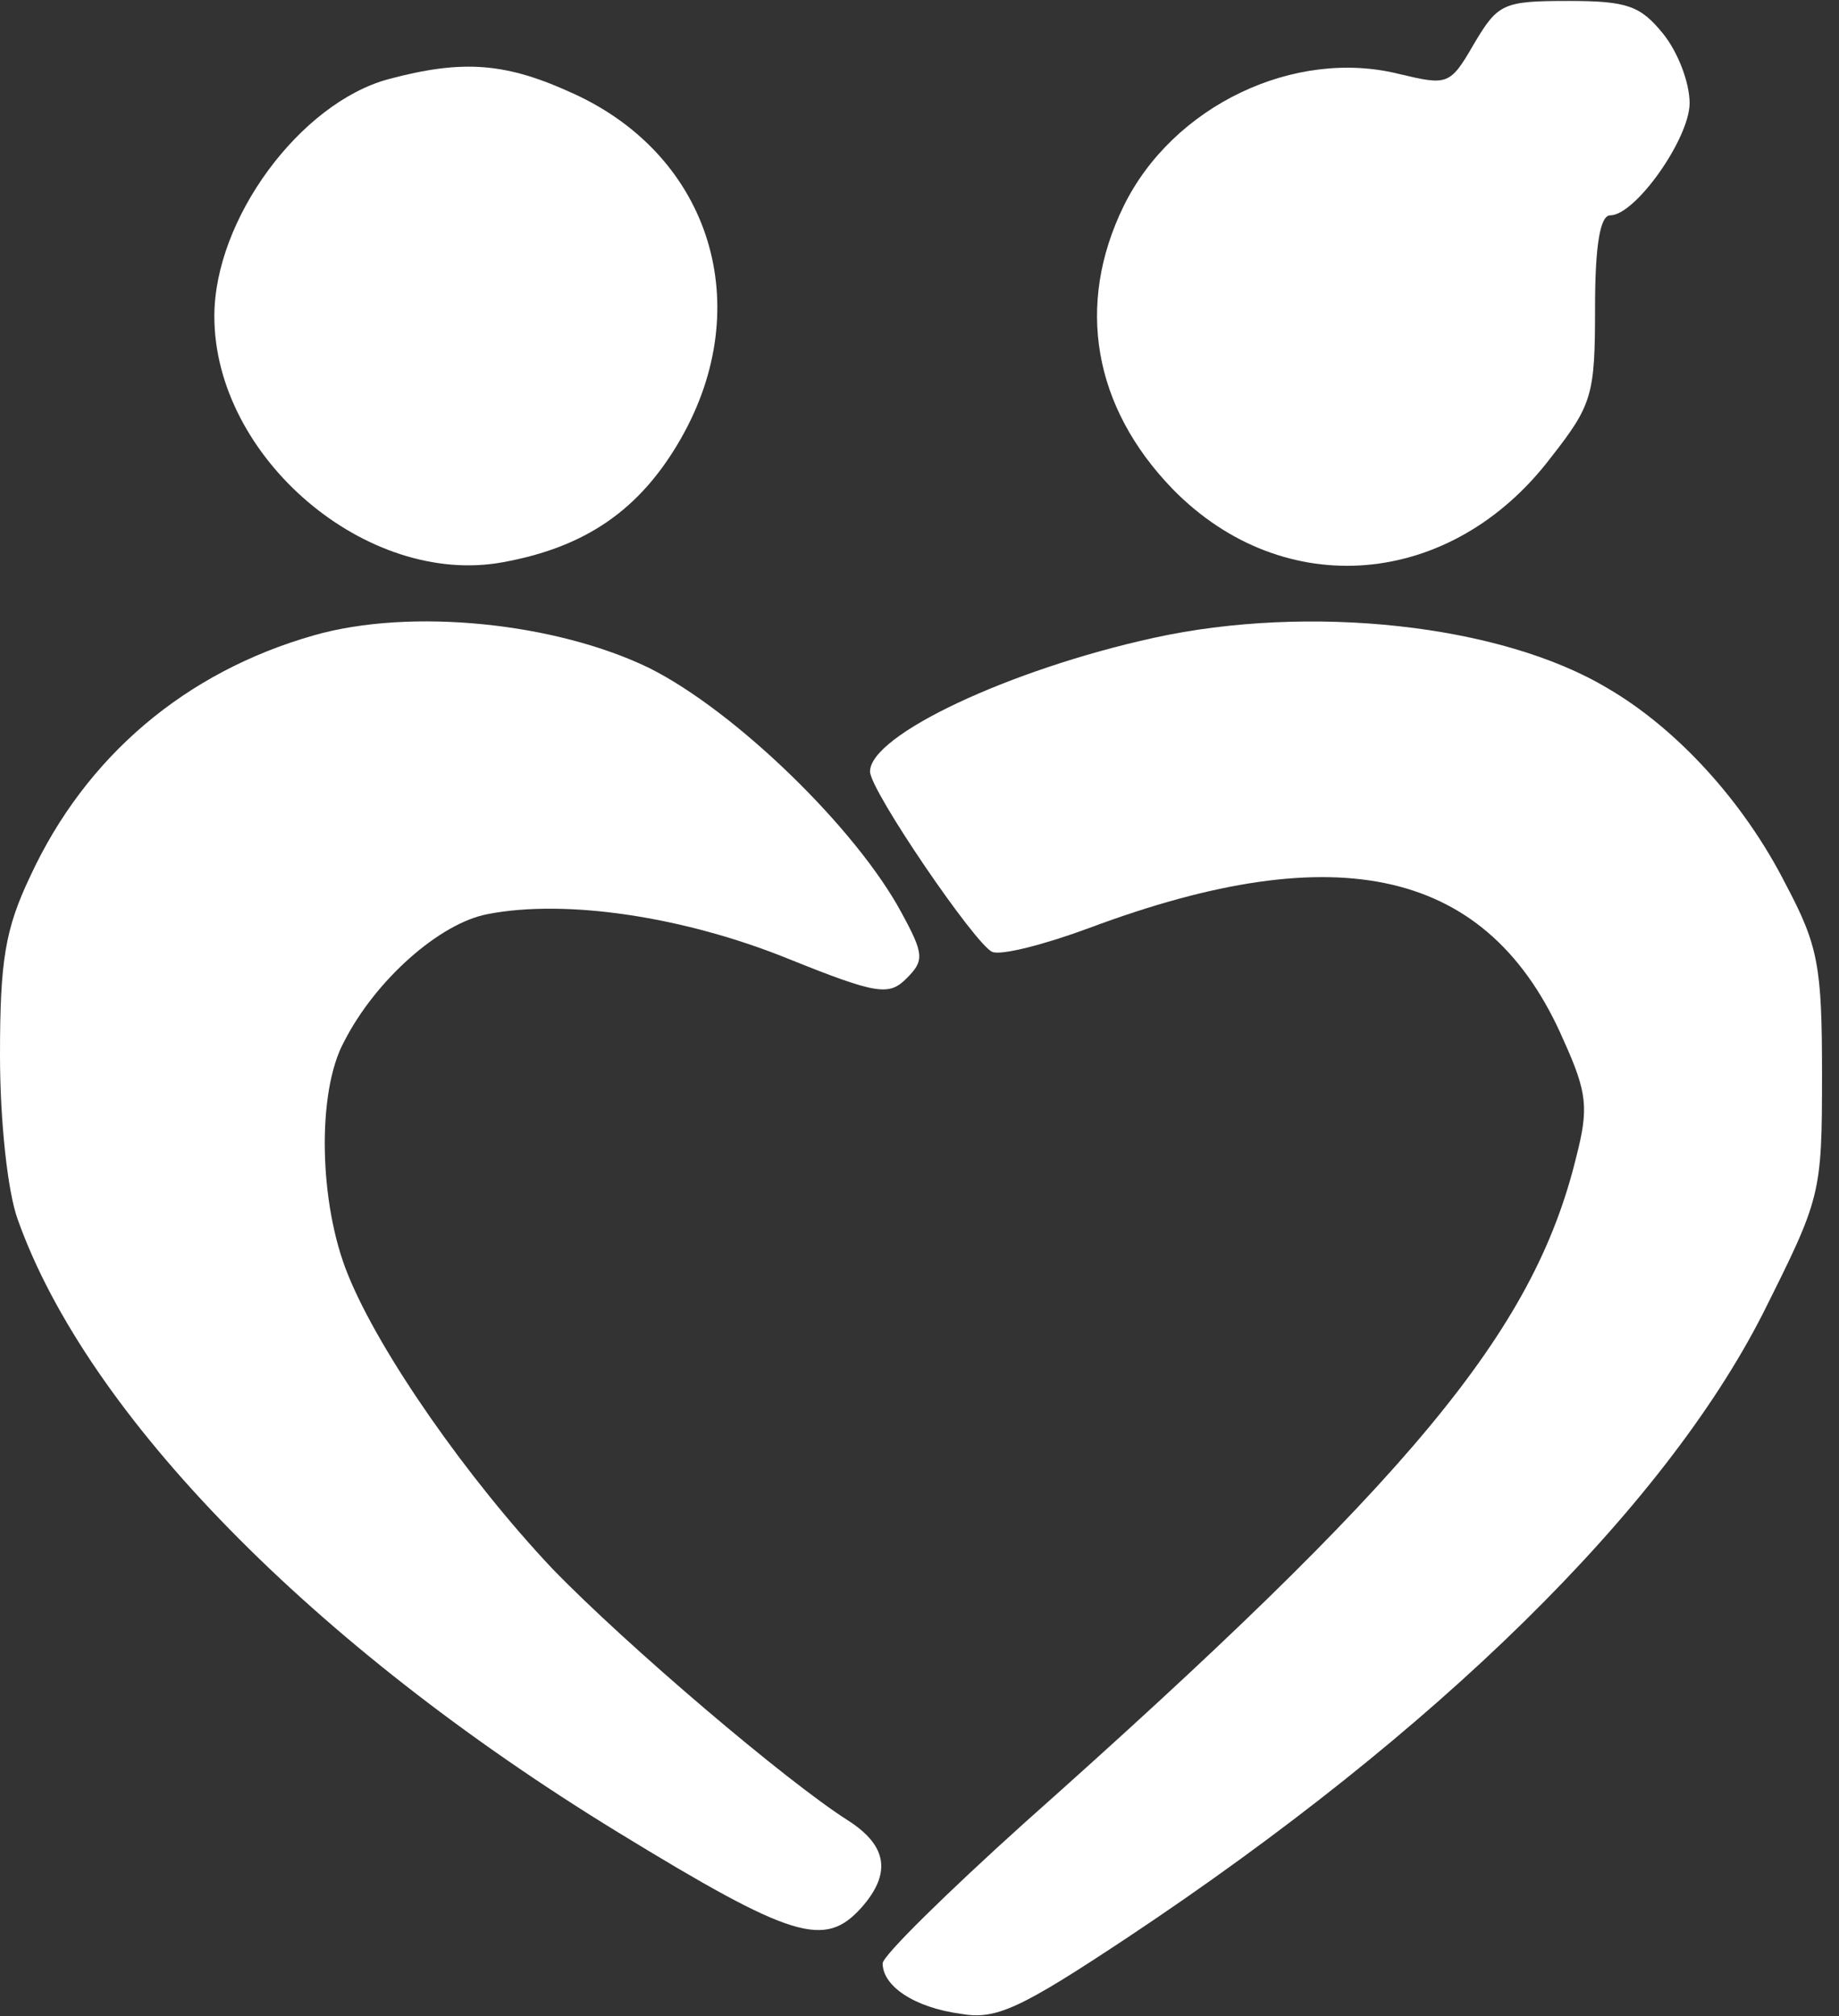
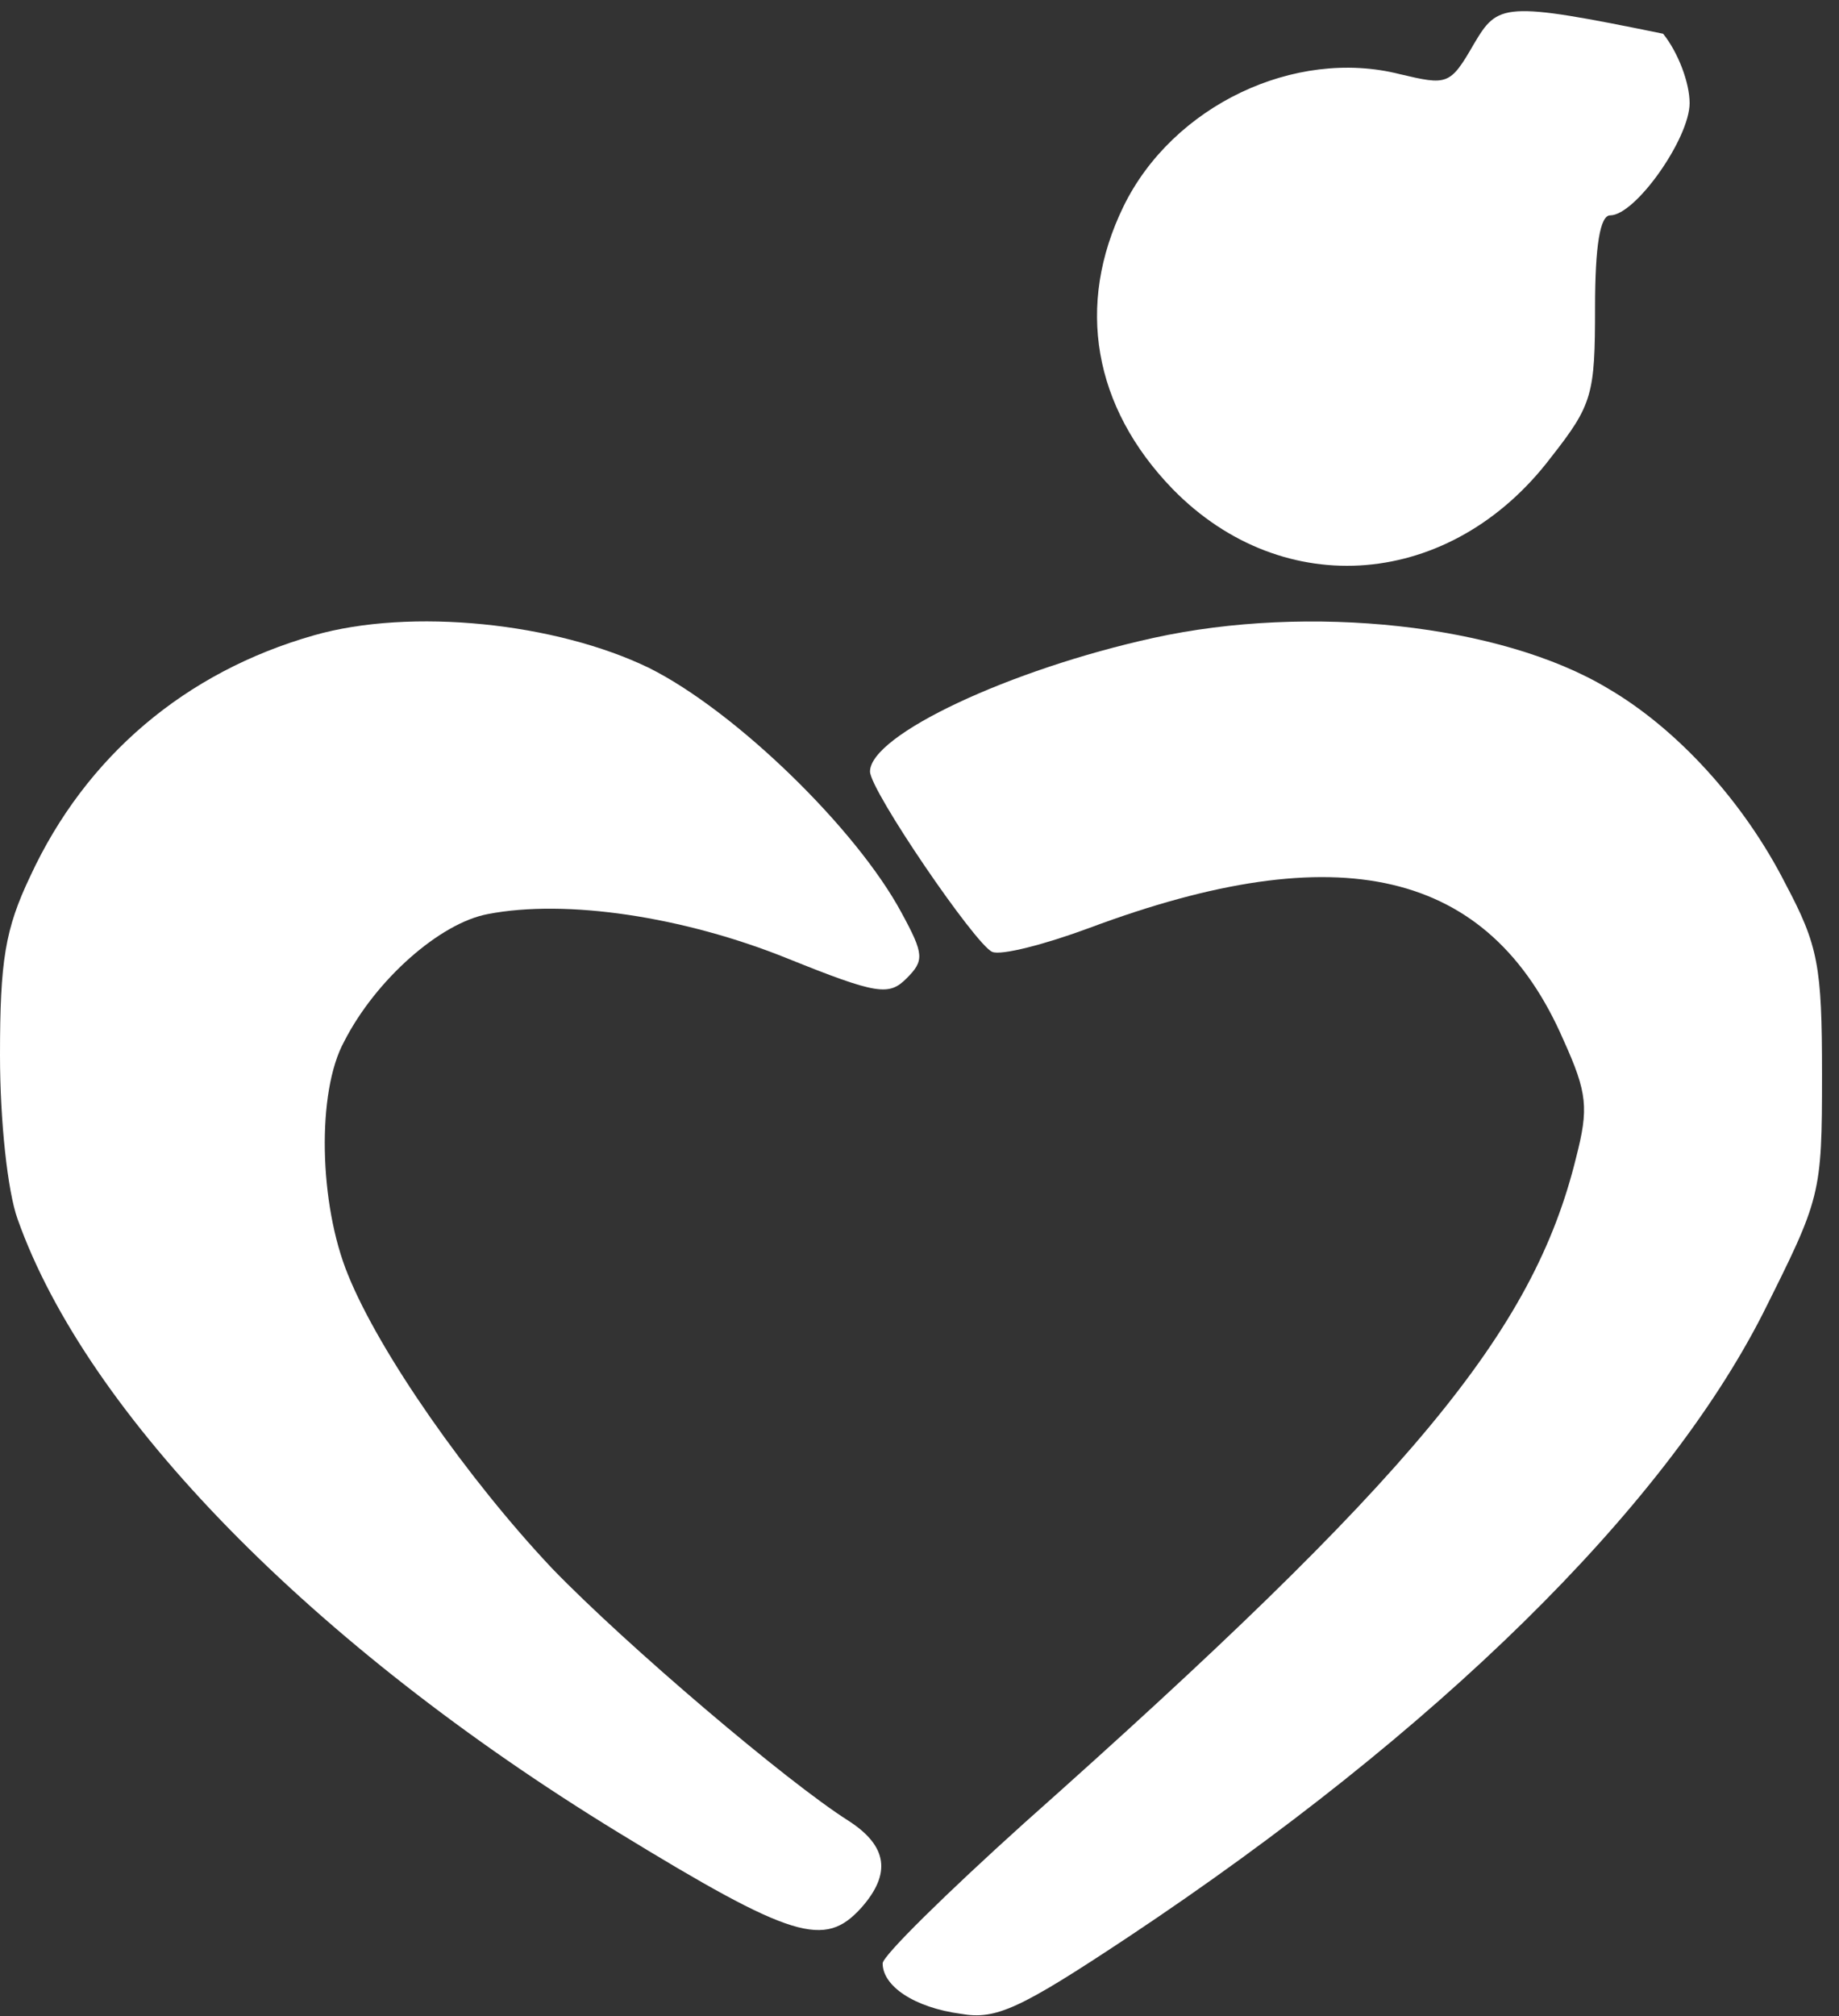
<svg xmlns="http://www.w3.org/2000/svg" width="52" height="57" viewBox="0 0 52 57" fill="none">
  <rect x="0" y="0" width="52" height="57" fill="#333333" stroke="none" />
-   <path d="M41.679 1.239C41.002 2.415 40.93 2.415 39.576 2.095C36.616 1.346 33.158 2.986 31.767 5.838C30.413 8.619 30.912 11.507 33.158 13.825C36.295 17.034 41.037 16.641 43.854 12.933C45.031 11.436 45.102 11.151 45.102 8.691C45.102 6.943 45.245 6.088 45.53 6.088C46.243 6.088 47.776 3.913 47.776 2.915C47.776 2.344 47.455 1.488 47.027 0.954C46.386 0.169 46.029 0.027 44.353 0.027C42.499 0.027 42.357 0.098 41.679 1.239Z" fill="white" />
-   <path d="M10.982 2.238C8.486 2.915 6.061 6.195 6.061 8.941C6.061 12.934 10.375 16.606 14.226 15.893C16.579 15.465 18.112 14.396 19.253 12.399C21.392 8.655 20.109 4.448 16.258 2.666C14.333 1.774 13.121 1.667 10.982 2.238Z" fill="white" />
+   <path d="M41.679 1.239C41.002 2.415 40.93 2.415 39.576 2.095C36.616 1.346 33.158 2.986 31.767 5.838C30.413 8.619 30.912 11.507 33.158 13.825C36.295 17.034 41.037 16.641 43.854 12.933C45.031 11.436 45.102 11.151 45.102 8.691C45.102 6.943 45.245 6.088 45.53 6.088C46.243 6.088 47.776 3.913 47.776 2.915C47.776 2.344 47.455 1.488 47.027 0.954C42.499 0.027 42.357 0.098 41.679 1.239Z" fill="white" />
  <path d="M8.878 17.96C5.241 18.994 2.424 21.383 0.856 24.77C0.143 26.268 0 27.159 0 29.833C0 31.687 0.214 33.684 0.499 34.468C2.46 39.995 8.842 46.519 17.47 51.796C22.426 54.827 23.318 55.076 24.352 53.935C25.207 52.972 25.1 52.188 23.995 51.475C22.248 50.37 17.72 46.519 15.616 44.344C13.228 41.813 10.732 38.248 9.84 36.037C9.02 34.04 8.949 30.867 9.733 29.441C10.625 27.694 12.443 26.09 13.798 25.84C16.009 25.412 19.324 25.911 22.248 27.088C24.815 28.122 25.136 28.157 25.635 27.658C26.134 27.159 26.134 26.981 25.492 25.804C24.209 23.416 20.786 20.1 18.362 18.887C15.723 17.604 11.623 17.176 8.878 17.96Z" fill="white" />
  <path d="M32.623 18.032C28.559 18.923 24.601 20.777 24.601 21.811C24.601 22.346 27.596 26.731 28.059 26.91C28.309 27.017 29.557 26.696 30.805 26.232C37.864 23.594 42.107 24.556 44.211 29.405C44.888 30.903 44.924 31.331 44.567 32.721C43.355 37.677 39.897 41.813 28.951 51.547C26.776 53.508 24.958 55.29 24.958 55.504C24.958 56.146 25.849 56.752 27.168 56.93C28.166 57.108 28.844 56.788 31.91 54.755C40.645 48.944 47.027 42.669 49.844 37.142C51.484 33.862 51.52 33.791 51.52 30.368C51.52 27.302 51.413 26.731 50.486 24.984C49.309 22.667 47.419 20.599 45.459 19.458C42.428 17.64 37.009 17.069 32.623 18.032Z" fill="white" />
</svg>